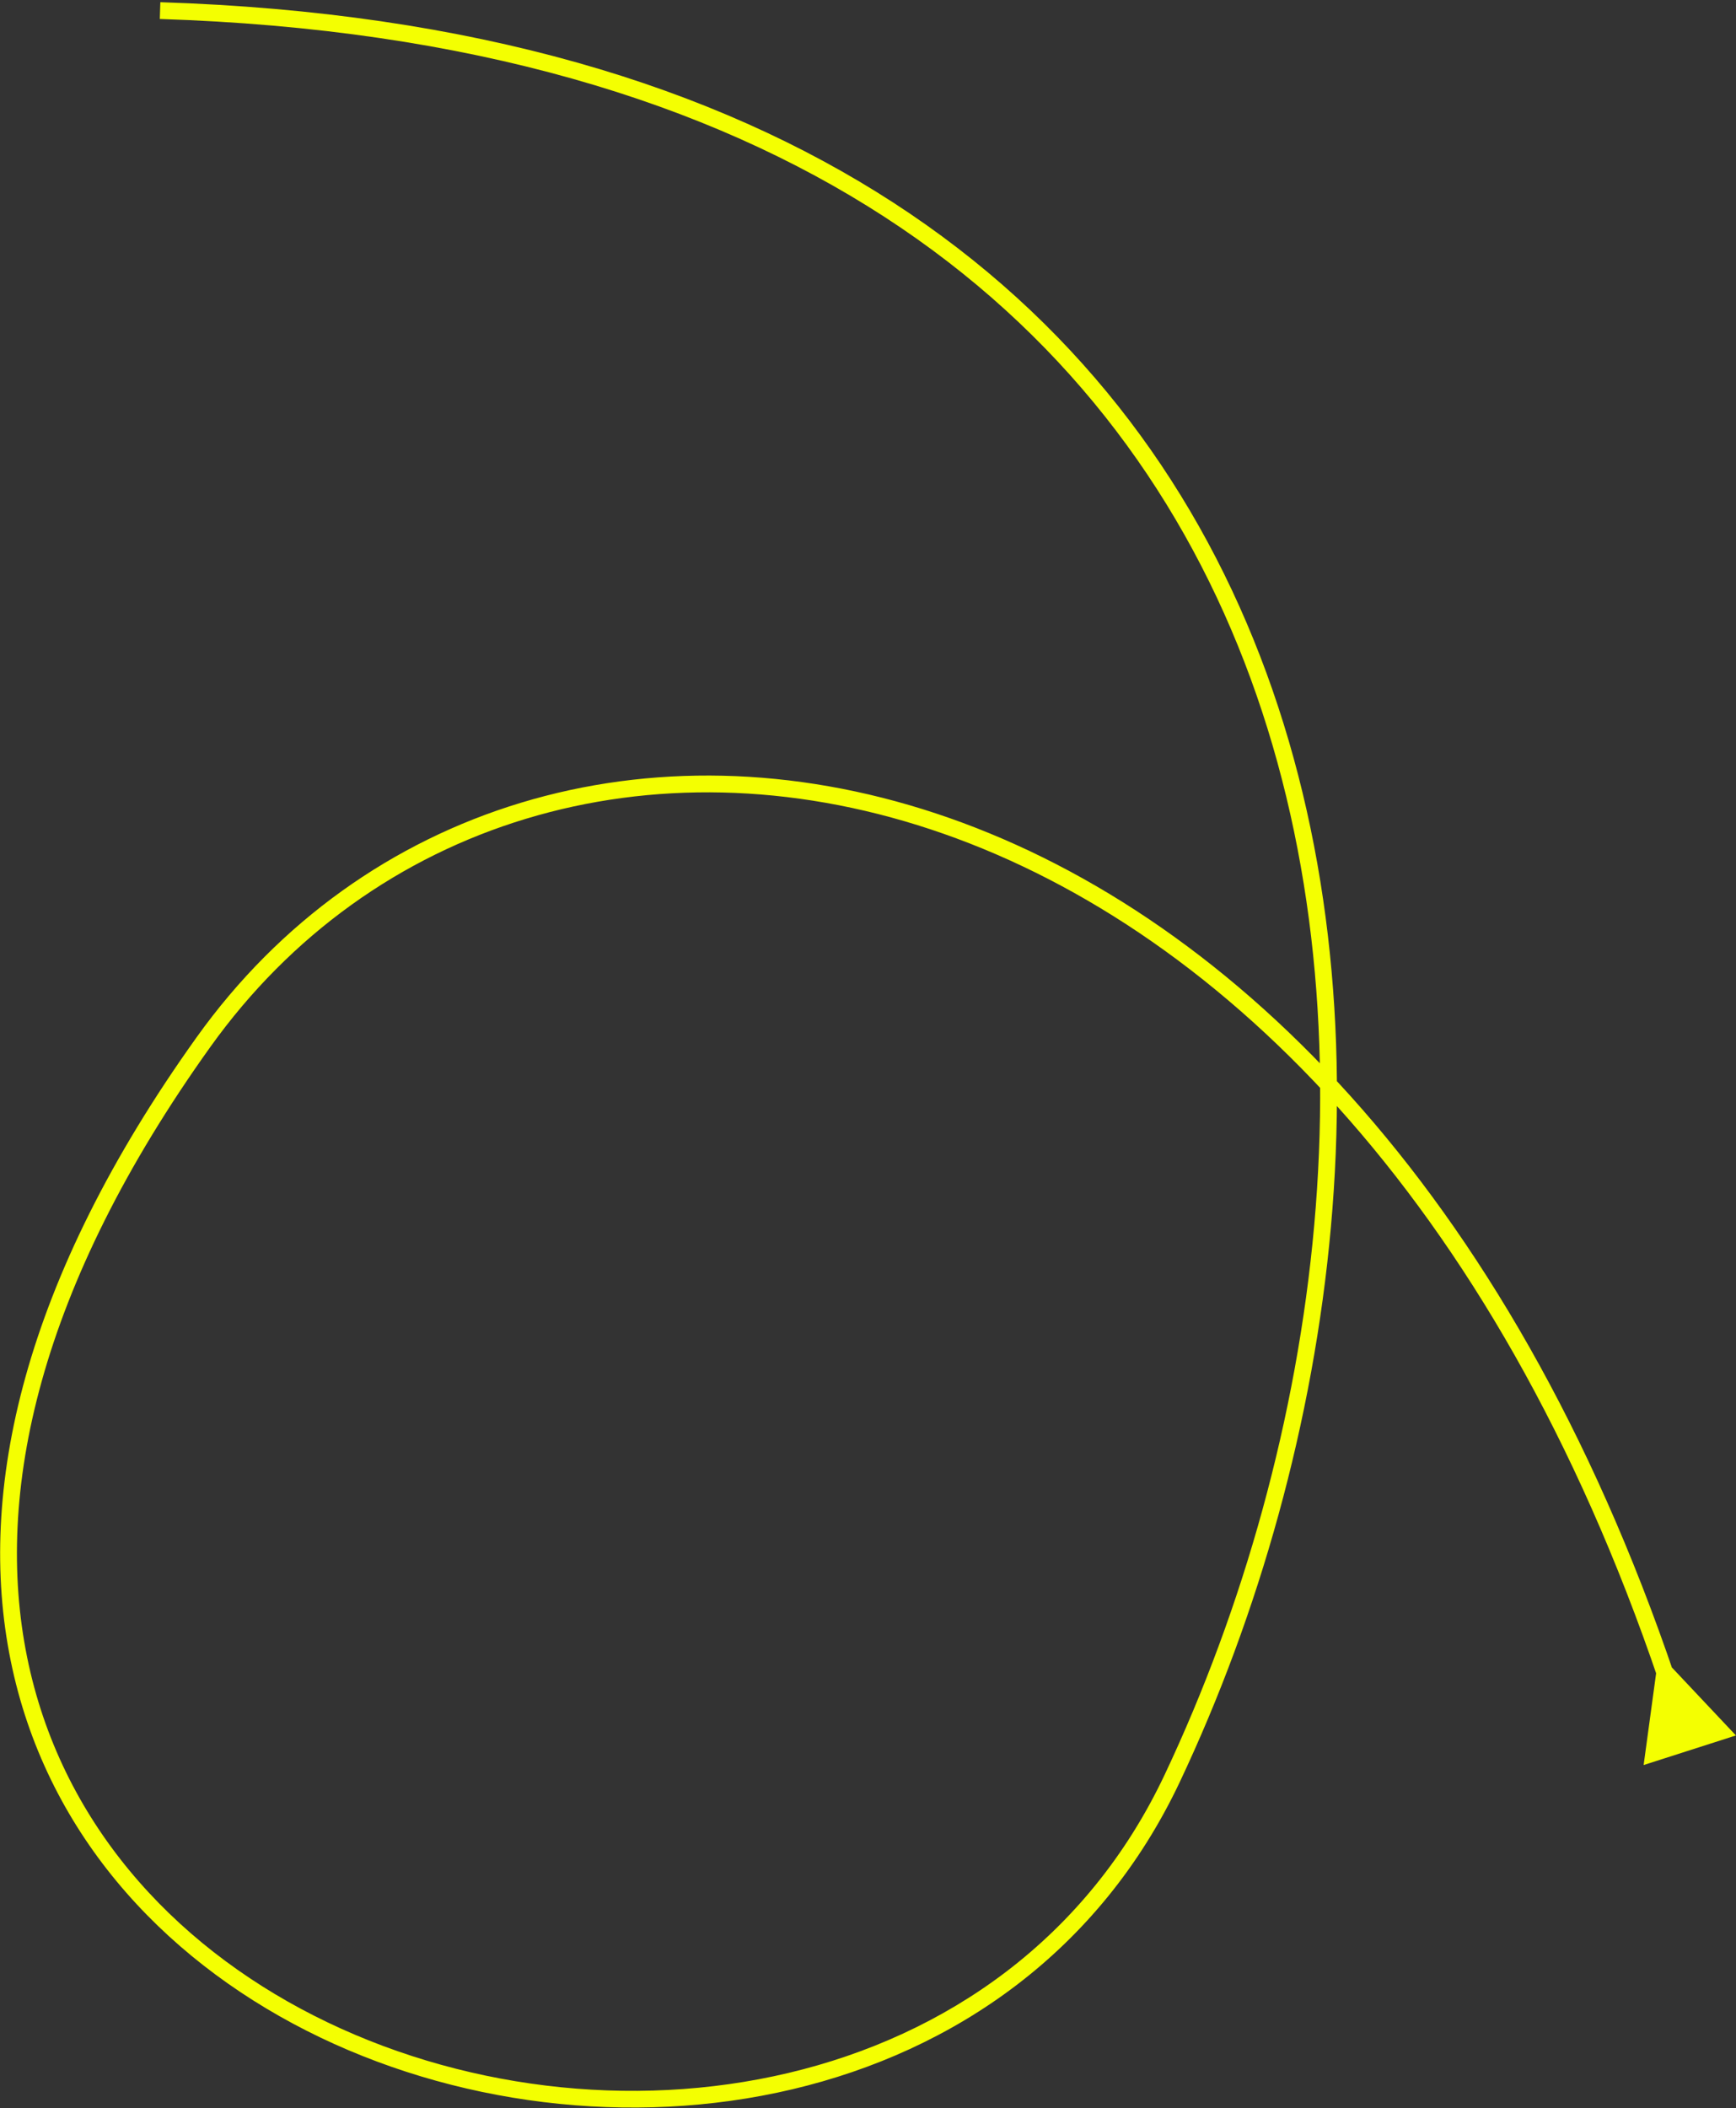
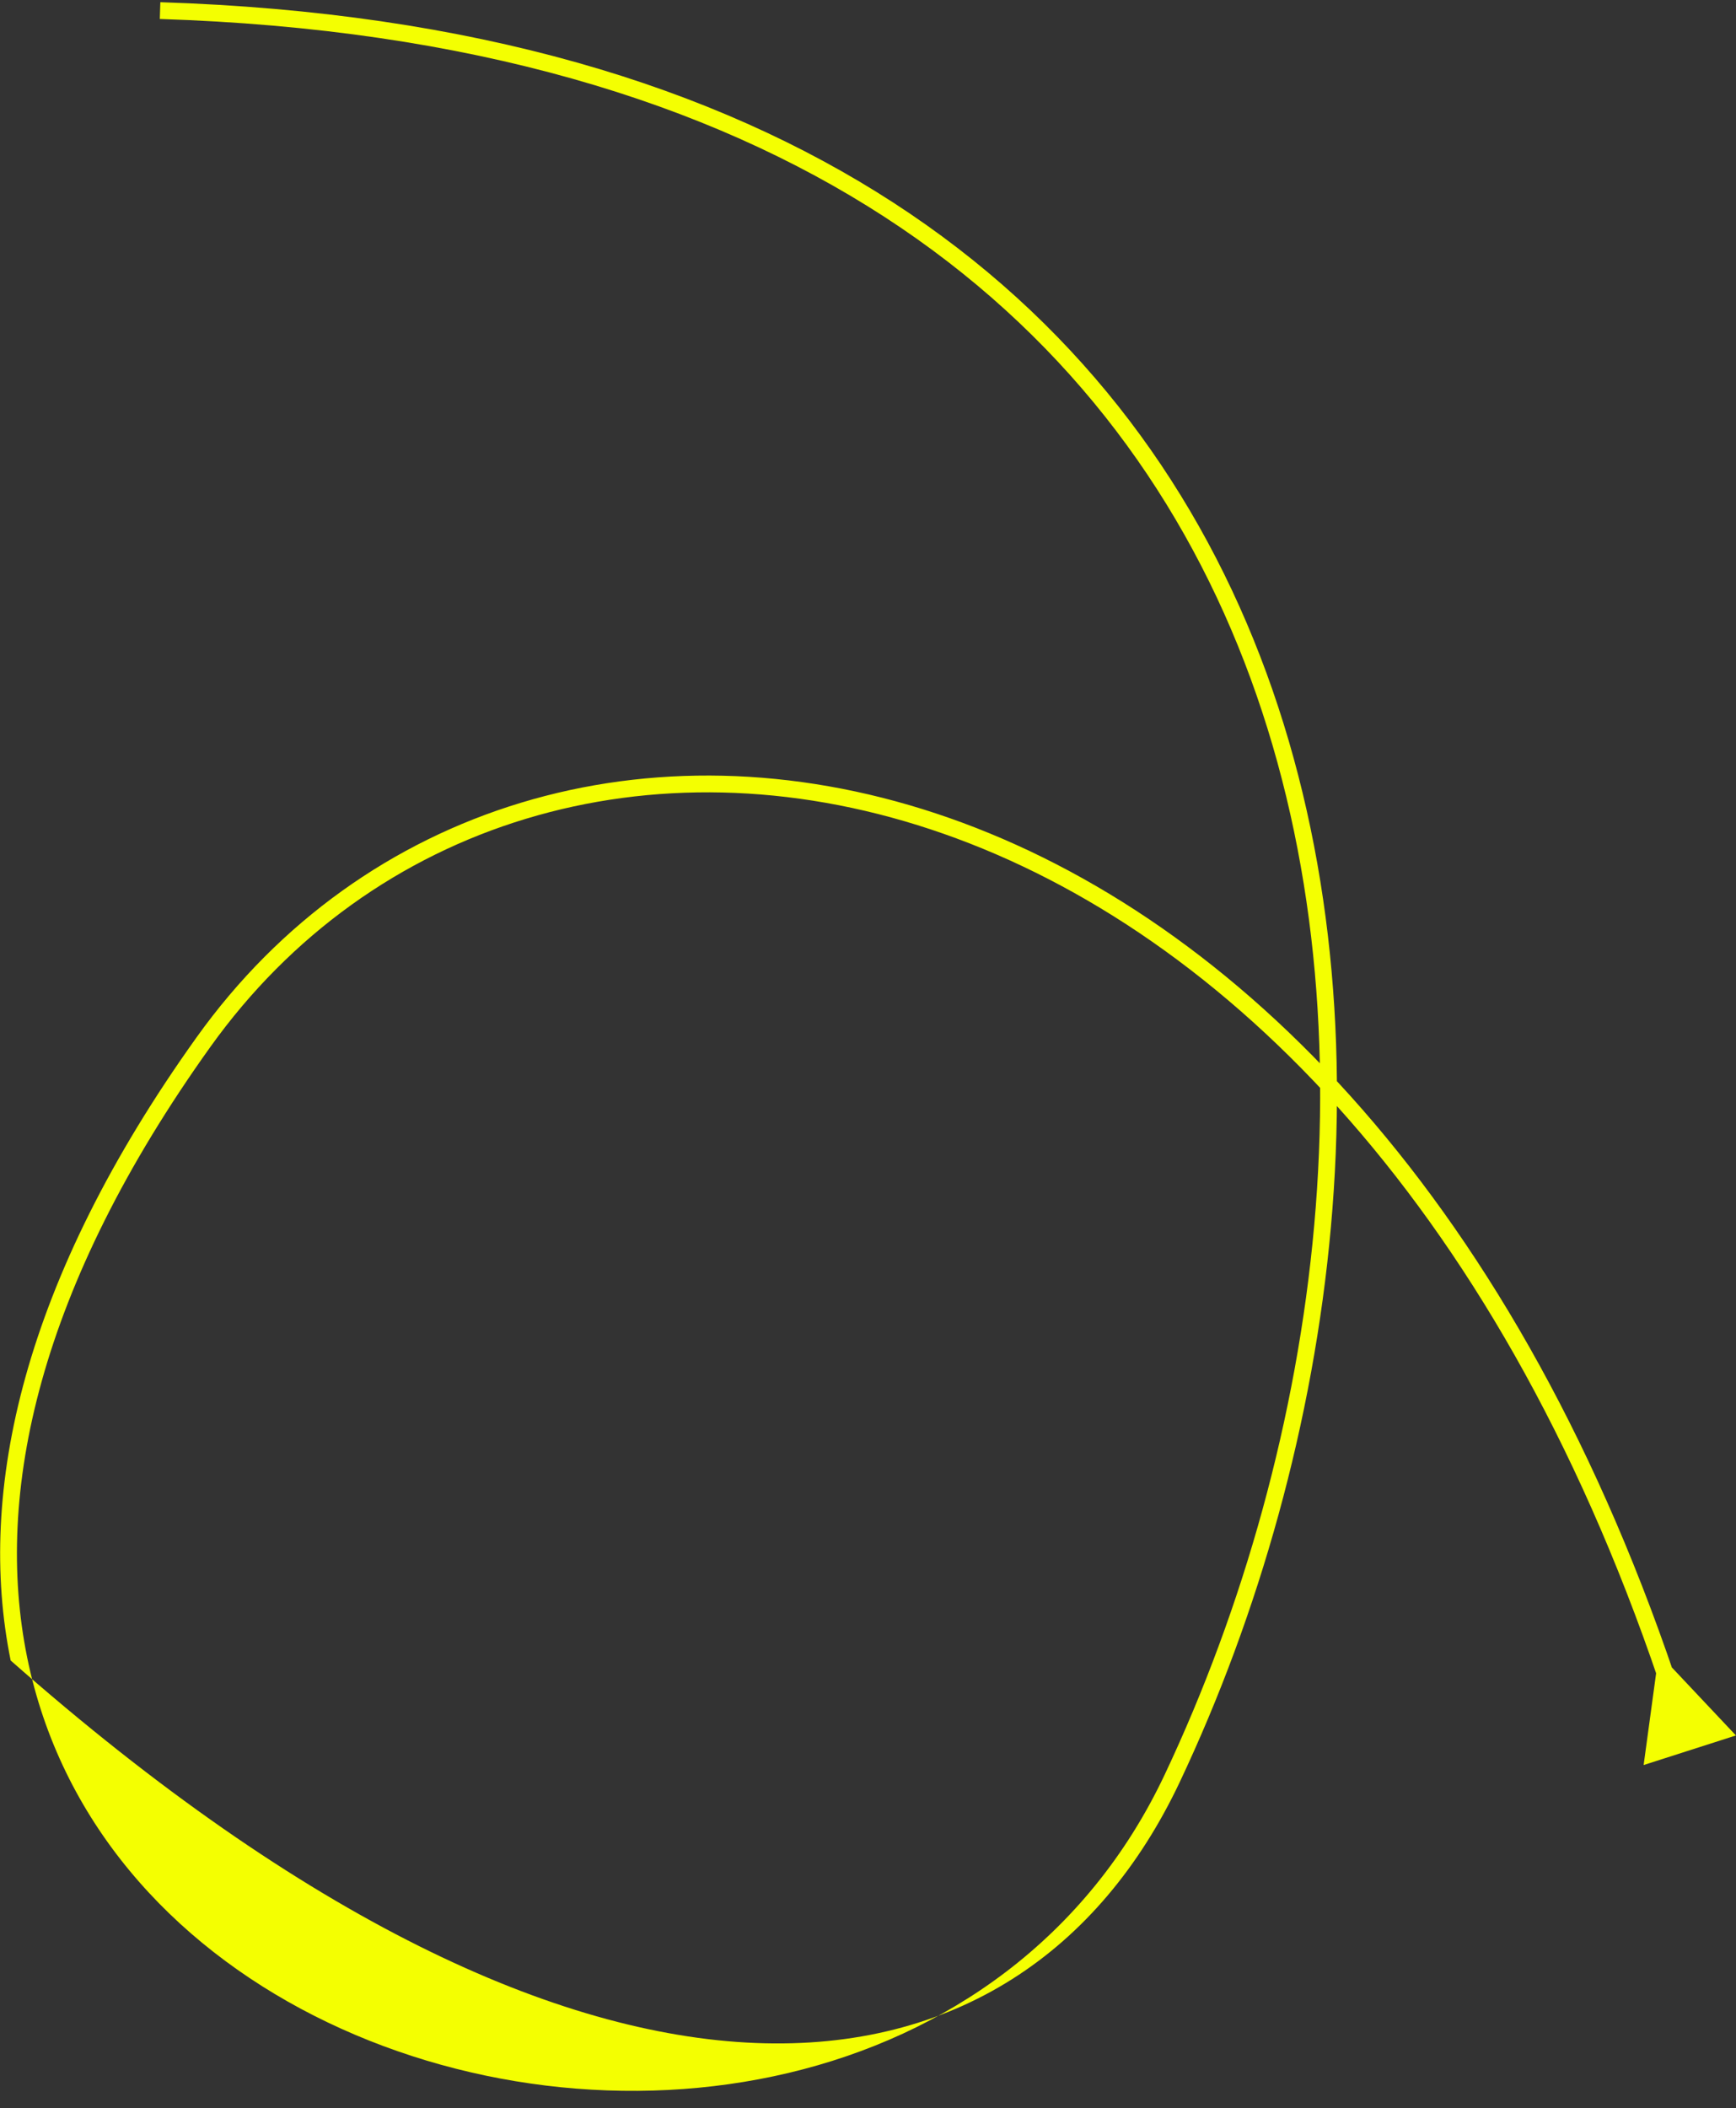
<svg xmlns="http://www.w3.org/2000/svg" width="724" height="879" viewBox="0 0 724 879" fill="none">
  <rect x="0" y="0" width="724" height="879" fill="#333333" stroke="none" />
-   <path d="M84.871 434.5L82.025 432.464L84.871 434.5ZM690.706 697.508L685.479 735.937L723.965 723.601L697.372 695.371L690.706 697.508ZM66.647 7.917C196.184 12.046 295.152 42.65 368.742 90.347C442.311 138.03 490.712 202.921 518.951 275.978C575.482 422.226 551.23 601.331 485.707 740.005L492.036 742.995C558.135 603.104 582.883 421.96 525.48 273.454C496.752 199.133 447.453 133.021 372.549 84.473C297.667 35.938 197.389 5.081 66.87 0.92L66.647 7.917ZM485.707 740.005C421.002 876.943 250.428 901.073 130.998 840.459C71.466 810.244 25.133 759.141 11.306 690.954C-2.522 622.758 16.023 536.765 87.718 436.536L82.025 432.464C9.589 533.726 -9.885 621.674 4.446 692.345C18.778 763.026 66.783 815.717 127.83 846.701C249.56 908.482 425.117 884.621 492.036 742.995L485.707 740.005ZM87.718 436.536C154.996 342.484 271.299 307.117 388.16 345.813C505.052 384.52 622.837 497.527 691.805 700.935L698.434 698.687C628.959 493.784 509.86 378.738 390.36 339.168C270.827 299.587 151.228 335.72 82.025 432.464L87.718 436.536Z" fill="#F4FF01" />
+   <path d="M84.871 434.5L82.025 432.464L84.871 434.5ZM690.706 697.508L685.479 735.937L723.965 723.601L697.372 695.371L690.706 697.508ZM66.647 7.917C196.184 12.046 295.152 42.65 368.742 90.347C442.311 138.03 490.712 202.921 518.951 275.978C575.482 422.226 551.23 601.331 485.707 740.005L492.036 742.995C558.135 603.104 582.883 421.96 525.48 273.454C496.752 199.133 447.453 133.021 372.549 84.473C297.667 35.938 197.389 5.081 66.87 0.92L66.647 7.917ZM485.707 740.005C421.002 876.943 250.428 901.073 130.998 840.459C71.466 810.244 25.133 759.141 11.306 690.954C-2.522 622.758 16.023 536.765 87.718 436.536L82.025 432.464C9.589 533.726 -9.885 621.674 4.446 692.345C249.56 908.482 425.117 884.621 492.036 742.995L485.707 740.005ZM87.718 436.536C154.996 342.484 271.299 307.117 388.16 345.813C505.052 384.52 622.837 497.527 691.805 700.935L698.434 698.687C628.959 493.784 509.86 378.738 390.36 339.168C270.827 299.587 151.228 335.72 82.025 432.464L87.718 436.536Z" fill="#F4FF01" />
</svg>